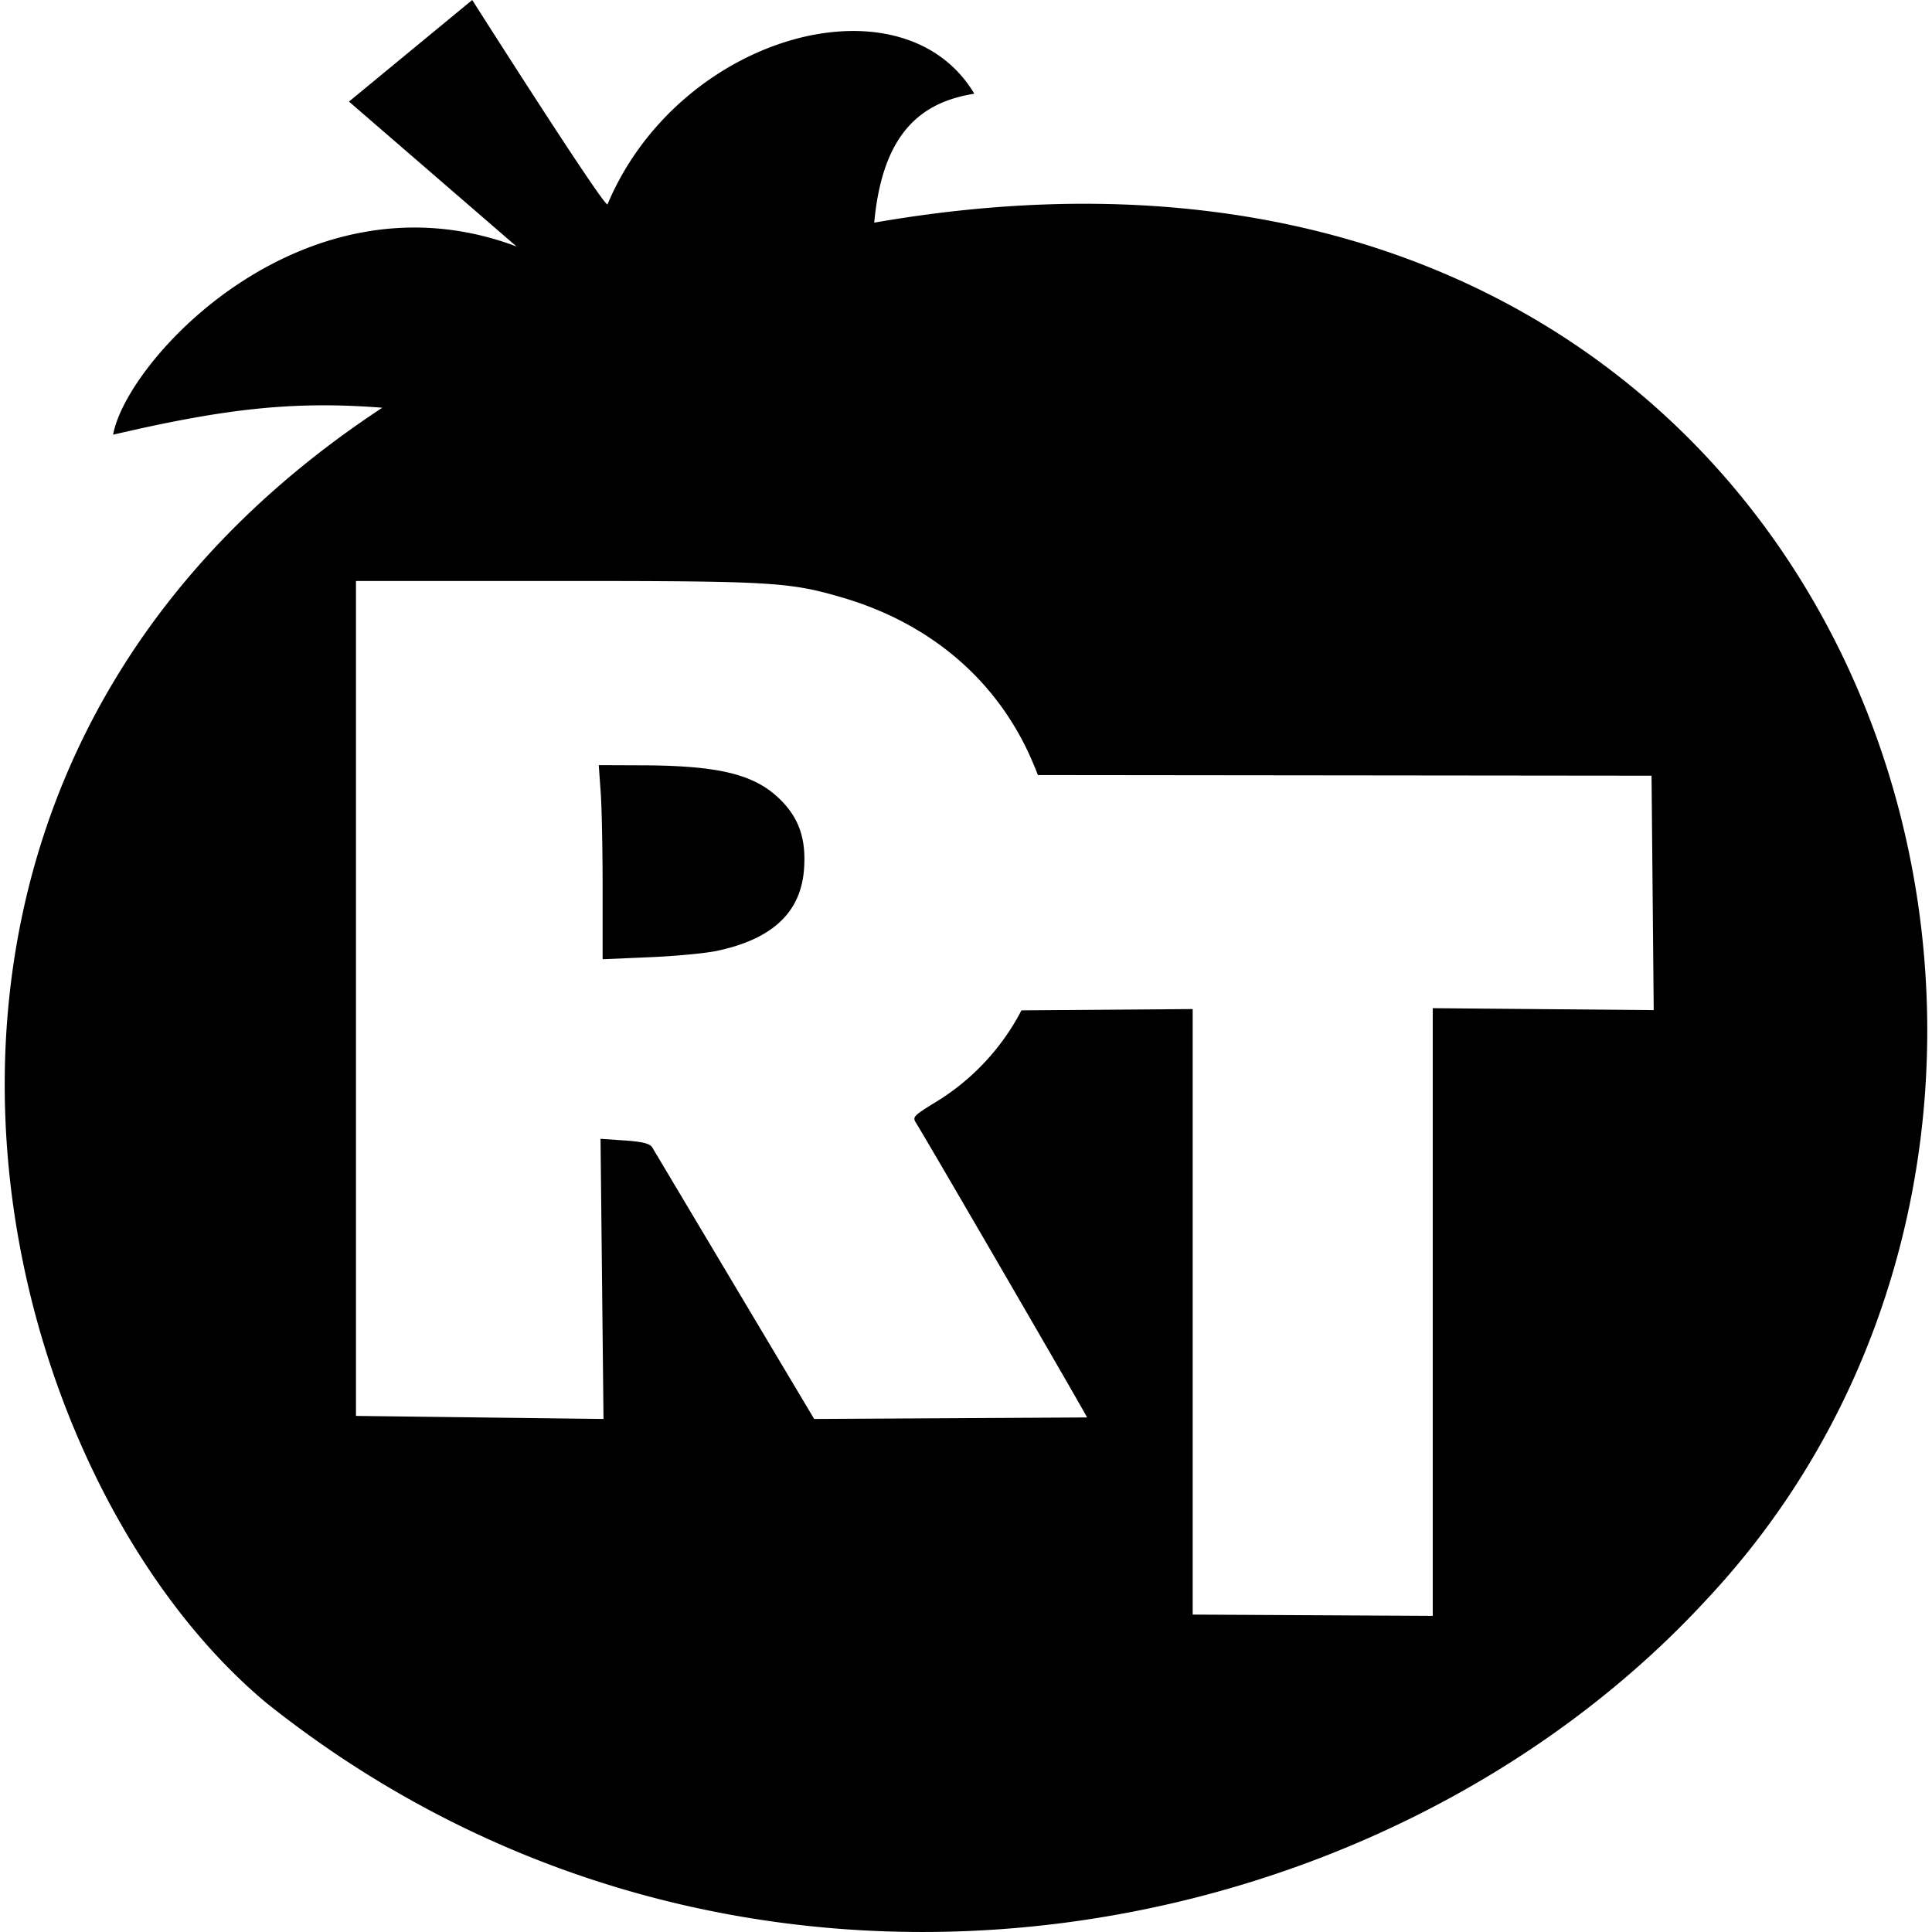
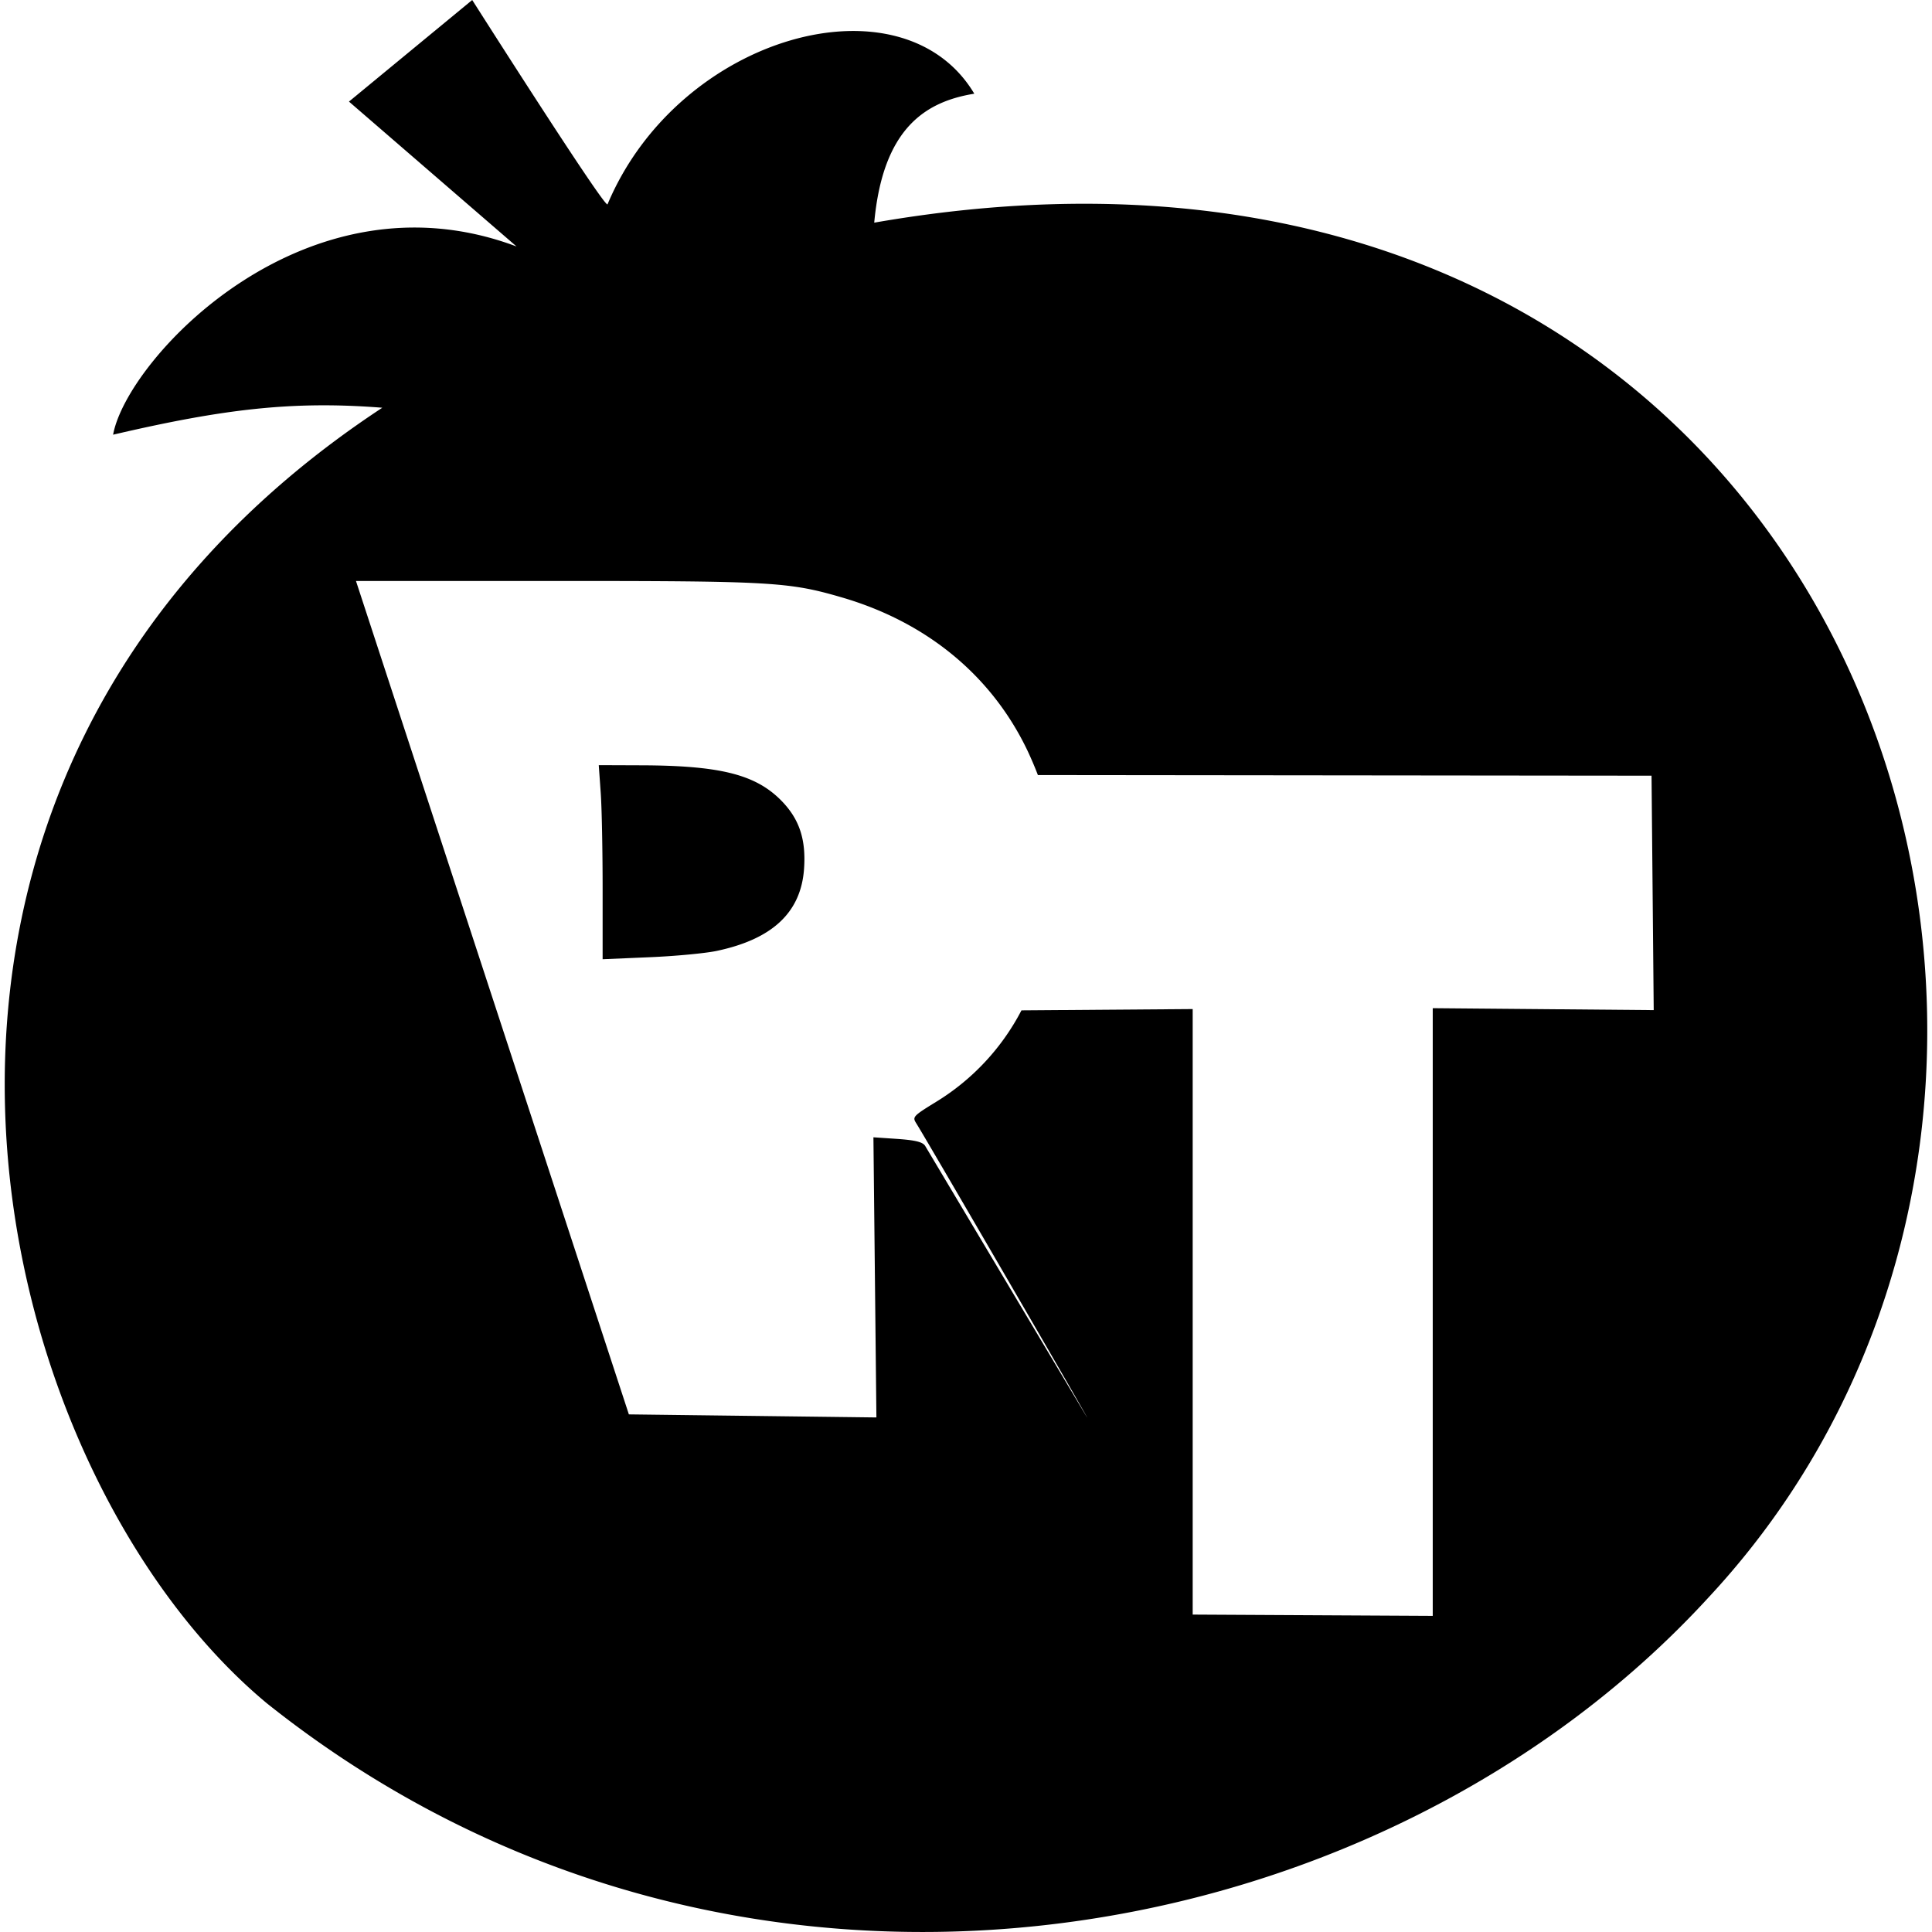
<svg xmlns="http://www.w3.org/2000/svg" width="800" height="800" viewBox="0 0 24 24">
-   <path fill="currentColor" d="M5.866 0L4.335 1.262l2.082 1.8c-2.629-.989-4.842 1.4-5.012 2.338c1.384-.323 2.24-.422 3.344-.335c-7.042 4.634-4.978 13.148-1.434 16.094c5.784 4.612 13.77 3.202 17.91-1.316C27.26 13.363 22.993.65 10.86 2.766c.107-1.17.633-1.503 1.243-1.602c-.89-1.493-3.67-.734-4.556 1.374C7.52 2.602 5.866 0 5.866 0M4.422 7.217H6.9c2.673 0 2.898.012 3.55.202c1.06.307 1.868.973 2.313 1.904q.074.158.13.305l7.623.008l.027 2.912l-2.745-.024v7.549l-2.982-.016v-7.522l-2.127.016a2.9 2.9 0 0 1-1.056 1.134c-.287.176-.3.19-.254.264c.127.2 2.125 3.642 2.125 3.659l-3.39.019l-2.013-3.376c-.034-.047-.122-.068-.344-.084l-.297-.02l.037 3.48l-3.075-.038zm3.016 2.288l.024.338c.014.186.024.729.024 1.206v.867l.582-.025c.32-.013.695-.049.833-.078c.694-.146 1.048-.478 1.087-1.018c.027-.378-.063-.636-.303-.87c-.318-.309-.761-.416-1.733-.418Z" />
+   <path fill="currentColor" d="M5.866 0L4.335 1.262l2.082 1.8c-2.629-.989-4.842 1.4-5.012 2.338c1.384-.323 2.24-.422 3.344-.335c-7.042 4.634-4.978 13.148-1.434 16.094c5.784 4.612 13.77 3.202 17.91-1.316C27.26 13.363 22.993.65 10.86 2.766c.107-1.17.633-1.503 1.243-1.602c-.89-1.493-3.67-.734-4.556 1.374C7.52 2.602 5.866 0 5.866 0M4.422 7.217H6.9c2.673 0 2.898.012 3.55.202c1.06.307 1.868.973 2.313 1.904q.074.158.13.305l7.623.008l.027 2.912l-2.745-.024v7.549l-2.982-.016v-7.522l-2.127.016a2.9 2.9 0 0 1-1.056 1.134c-.287.176-.3.19-.254.264c.127.2 2.125 3.642 2.125 3.659l-2.013-3.376c-.034-.047-.122-.068-.344-.084l-.297-.02l.037 3.48l-3.075-.038zm3.016 2.288l.024.338c.014.186.024.729.024 1.206v.867l.582-.025c.32-.013.695-.049.833-.078c.694-.146 1.048-.478 1.087-1.018c.027-.378-.063-.636-.303-.87c-.318-.309-.761-.416-1.733-.418Z" />
</svg>